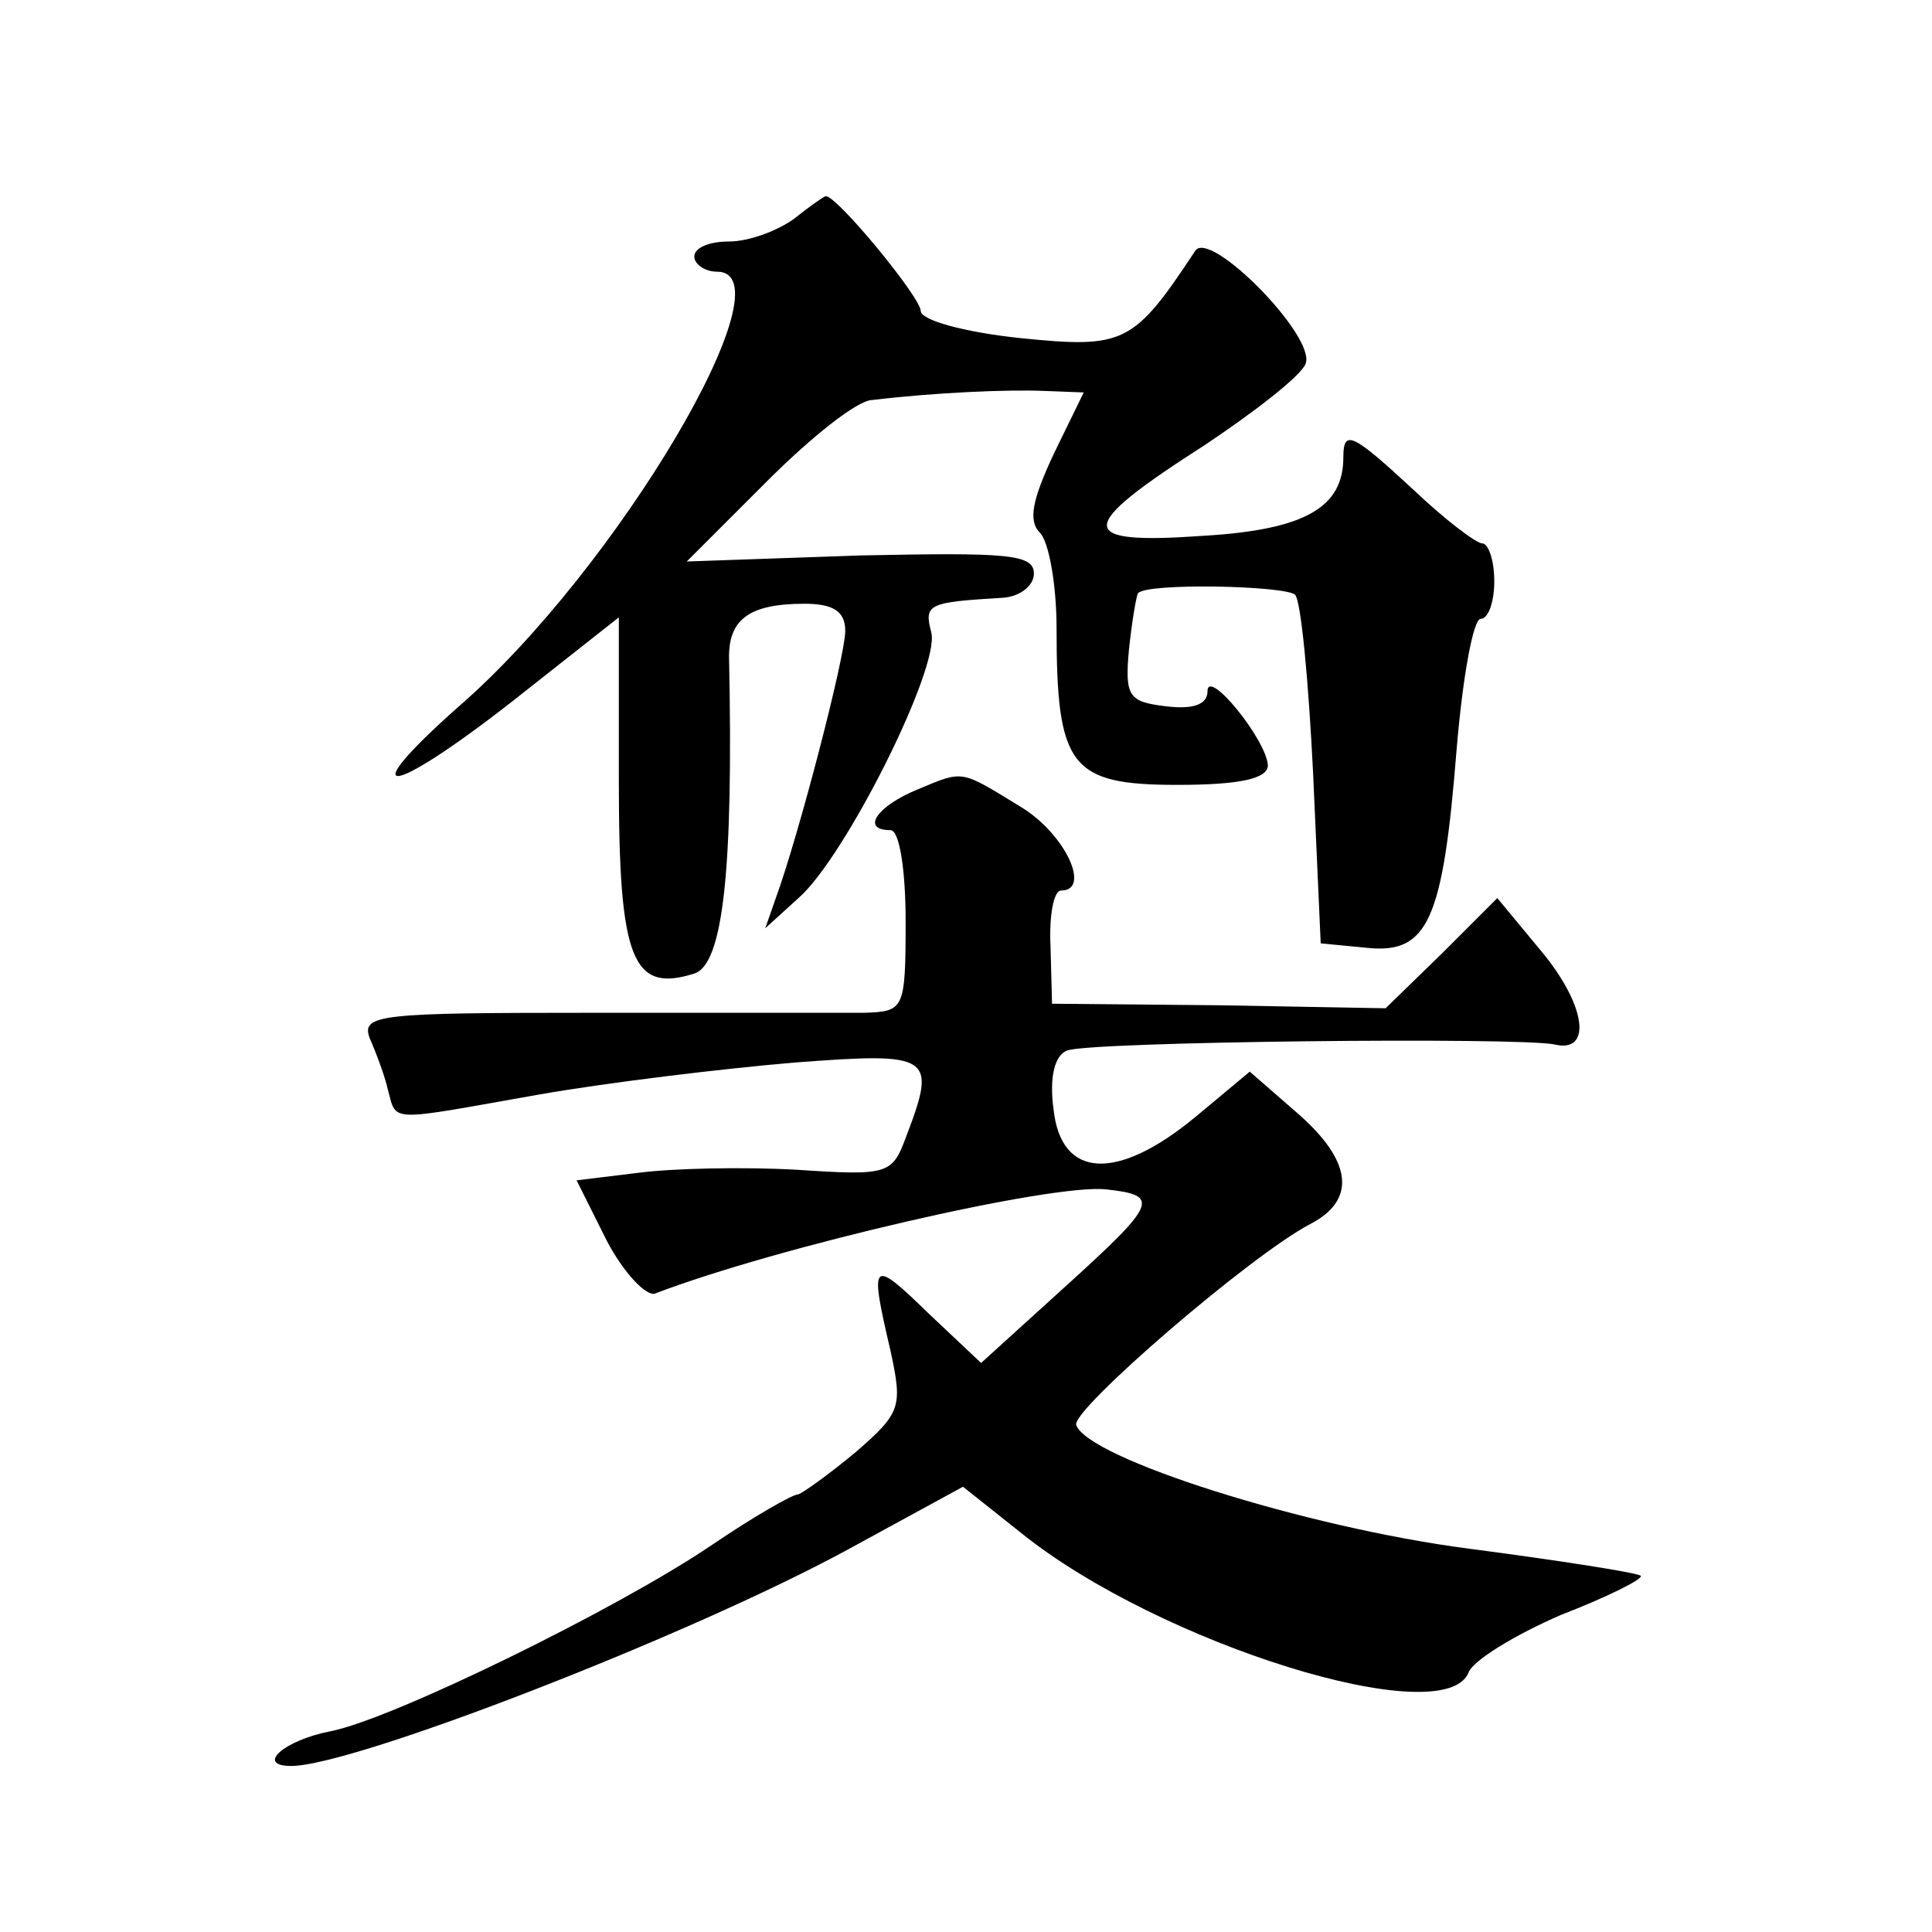
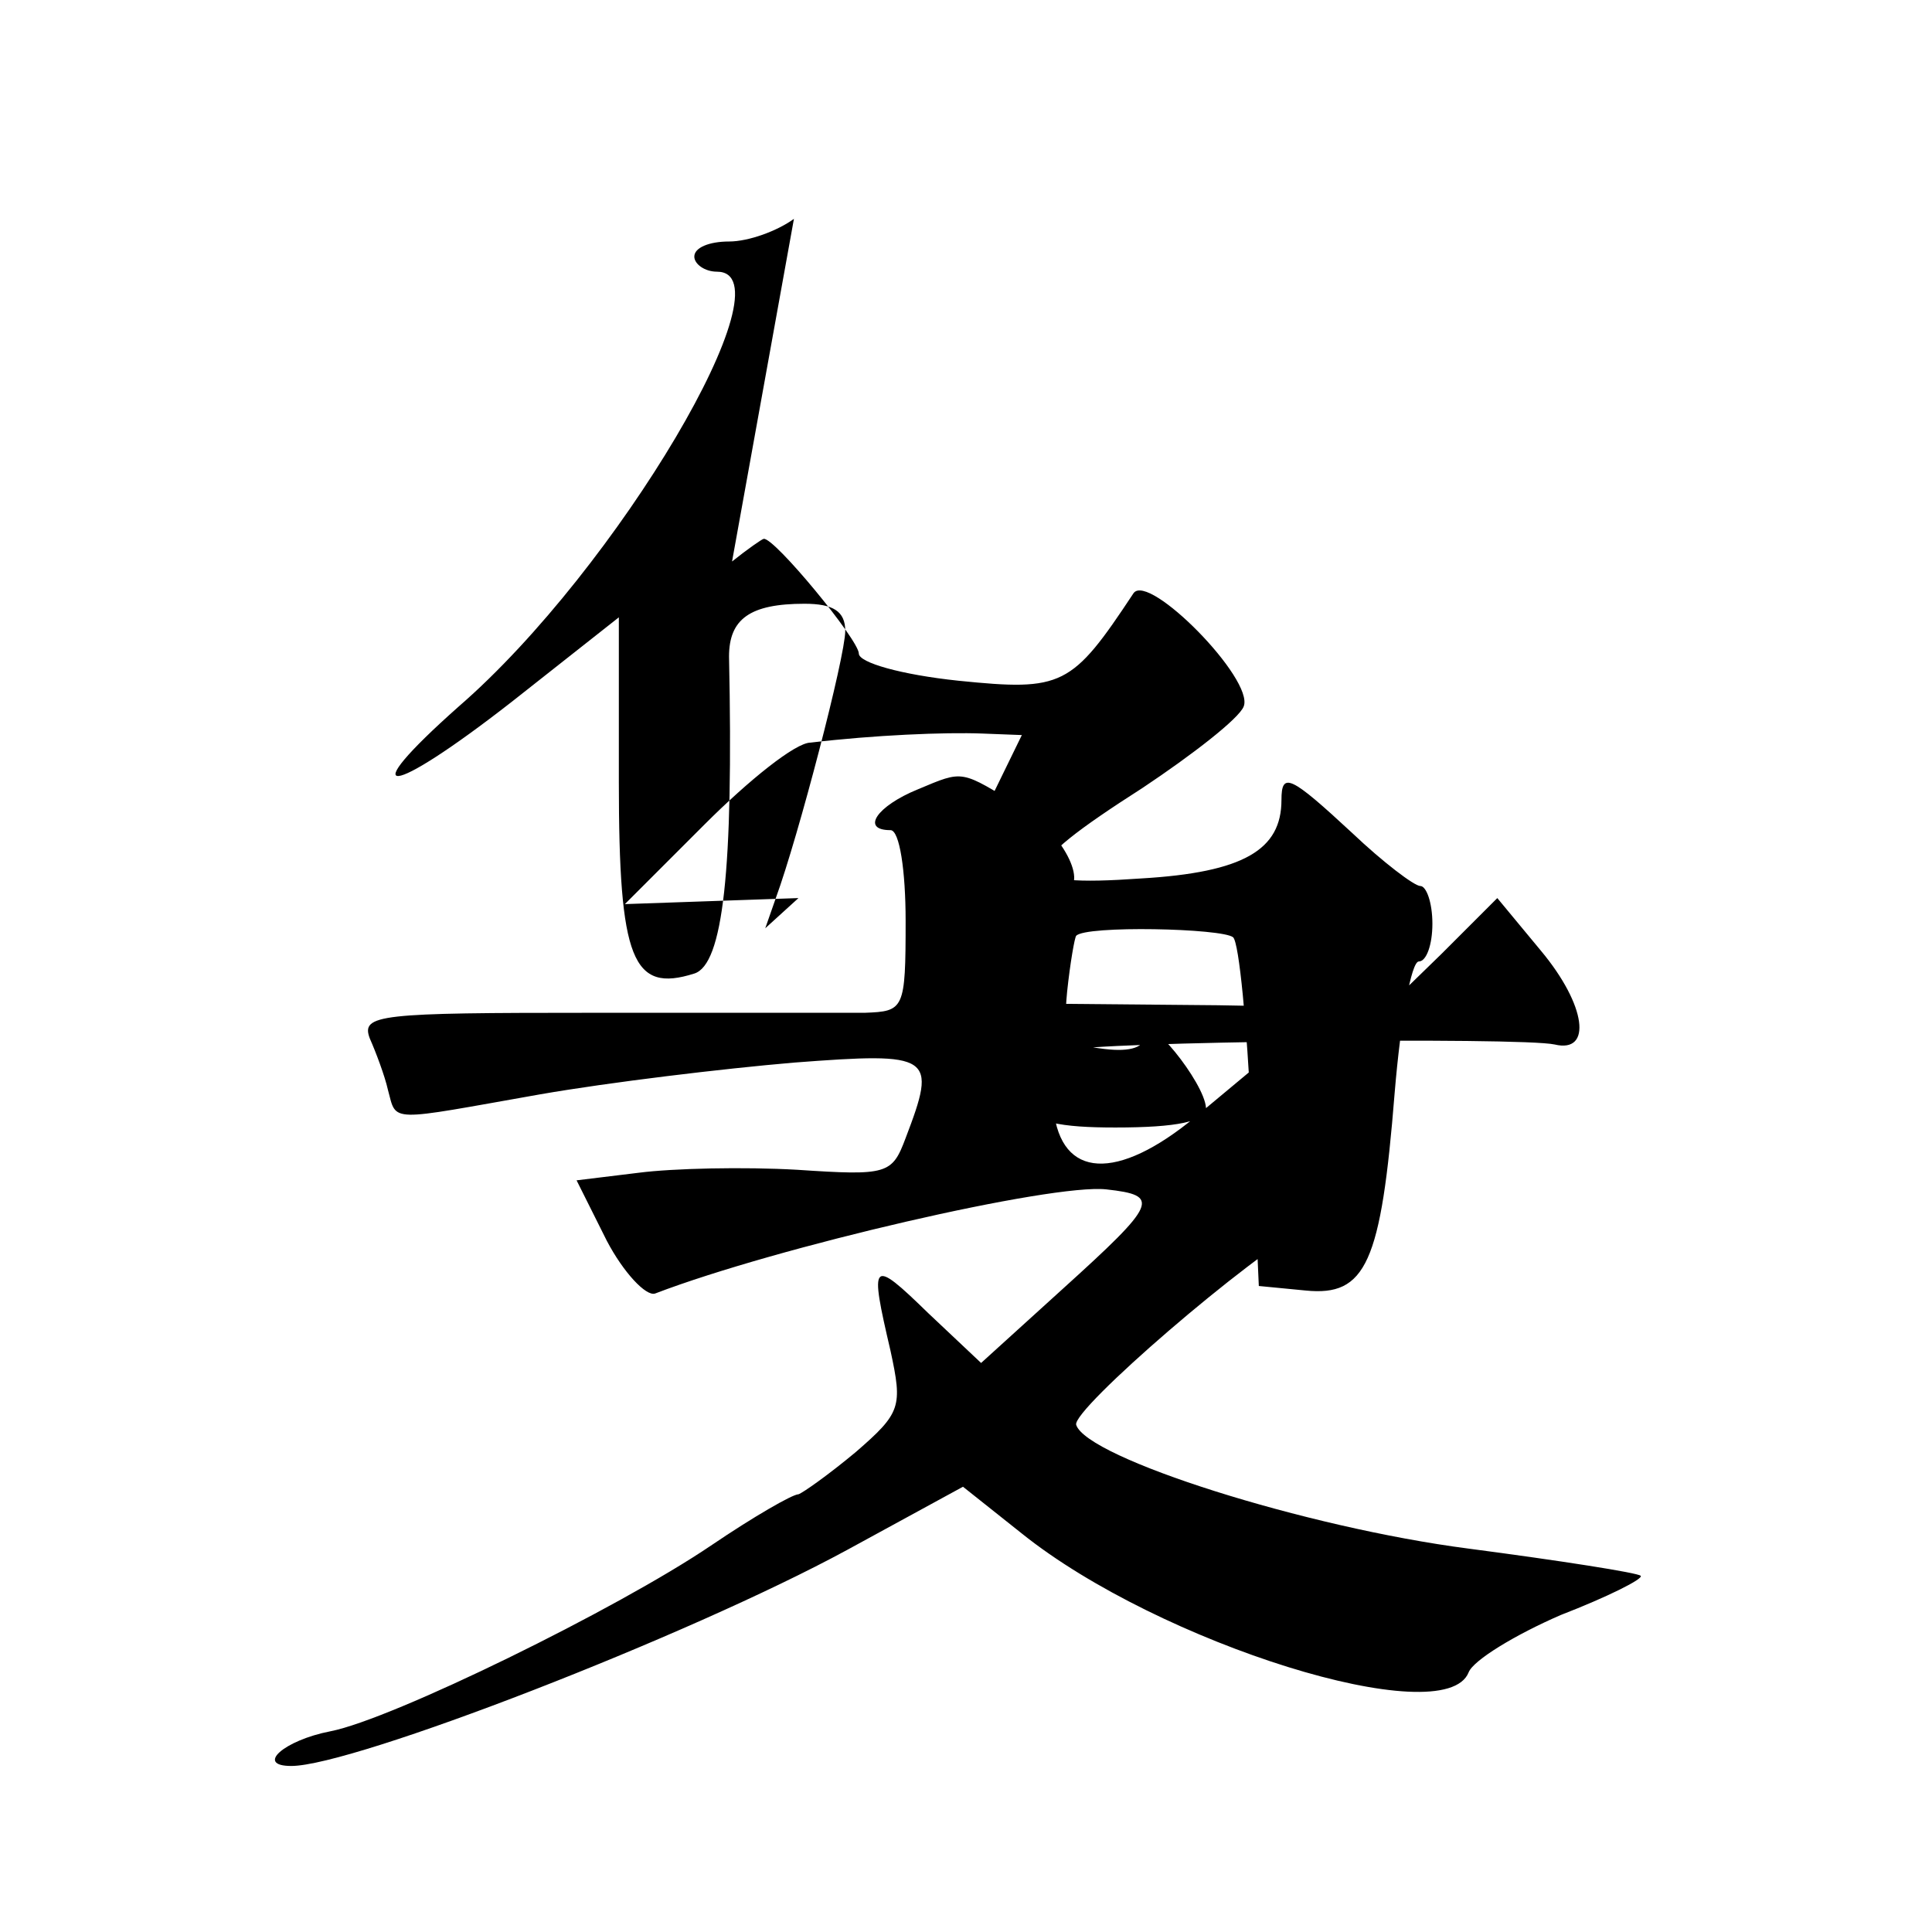
<svg xmlns="http://www.w3.org/2000/svg" version="1.0" width="128pt" height="128pt" viewBox="0 0 128 128" preserveAspectRatio="xMidYMid meet">
  <g transform="translate(0,128) scale(0.1,-0.1)" fill="#0" stroke="none">
-     <path d="M526 1135 c-11 -8 -30 -15 -43 -15 -13 0 -23 -4 -23 -10 0 -5 7 -10 15 -10 50 0 -66 -197 -171 -288 -71 -63 -47 -61 35 3 l71 56 0 -109 c0 -118 9 -140 50 -127 19 6 26 68 23 210 0 25 14 35 50 35 19 0 27 -5 27 -18 0 -17 -31 -136 -46 -177 l-7 -20 22 20 c31 27 94 153 88 176 -5 19 -2 20 48 23 11 1 20 8 20 16 0 13 -18 14 -115 12 l-115 -4 53 53 c29 29 60 54 70 54 42 5 89 7 114 6 l26 -1 -20 -41 c-14 -30 -17 -44 -9 -52 6 -6 11 -35 11 -63 0 -92 9 -104 80 -104 41 0 60 4 60 13 -1 17 -40 65 -40 49 0 -9 -10 -12 -27 -10 -25 3 -28 6 -25 38 2 19 5 36 6 37 6 7 97 5 104 -1 4 -4 9 -58 12 -119 l5 -112 31 -3 c40 -4 50 18 59 131 4 48 11 87 16 87 5 0 9 11 9 25 0 14 -4 25 -8 25 -4 0 -25 16 -45 35 -41 38 -47 41 -47 22 0 -33 -25 -48 -93 -52 -85 -6 -85 5 1 60 33 22 64 46 67 54 7 18 -63 89 -73 75 -41 -62 -47 -65 -116 -58 -38 4 -66 12 -66 18 0 9 -56 77 -63 76 -1 0 -11 -7 -21 -15z M608 757 c-27 -11 -38 -27 -18 -27 6 0 10 -27 10 -60 0 -59 -1 -60 -27 -61 -16 0 -97 0 -181 0 -141 0 -153 -1 -147 -17 4 -9 10 -25 12 -34 6 -22 -1 -21 101 -3 46 8 121 17 168 21 92 7 95 5 74 -50 -9 -24 -12 -25 -72 -21 -35 2 -82 1 -105 -2 l-41 -5 20 -40 c11 -21 26 -37 32 -35 81 31 263 73 299 69 36 -4 34 -9 -29 -66 l-54 -49 -35 33 c-38 37 -39 35 -25 -25 8 -37 7 -41 -23 -67 -18 -15 -35 -27 -38 -28 -4 0 -30 -15 -58 -34 -62 -42 -211 -115 -252 -123 -31 -6 -50 -23 -26 -23 41 0 263 86 368 143 l77 42 39 -31 c91 -73 280 -132 296 -92 3 8 31 25 61 38 31 12 55 24 53 26 -2 2 -53 10 -114 18 -108 14 -253 60 -260 82 -3 10 115 112 155 133 31 16 28 42 -9 74 l-31 27 -36 -30 c-52 -43 -89 -41 -94 5 -3 22 1 36 9 39 15 6 300 9 323 4 25 -6 21 26 -9 62 l-29 35 -37 -37 -37 -36 -111 2 -110 1 -1 38 c-1 20 2 37 7 37 20 0 3 37 -26 55 -41 25 -38 25 -69 12z" />
+     <path d="M526 1135 c-11 -8 -30 -15 -43 -15 -13 0 -23 -4 -23 -10 0 -5 7 -10 15 -10 50 0 -66 -197 -171 -288 -71 -63 -47 -61 35 3 l71 56 0 -109 c0 -118 9 -140 50 -127 19 6 26 68 23 210 0 25 14 35 50 35 19 0 27 -5 27 -18 0 -17 -31 -136 -46 -177 l-7 -20 22 20 l-115 -4 53 53 c29 29 60 54 70 54 42 5 89 7 114 6 l26 -1 -20 -41 c-14 -30 -17 -44 -9 -52 6 -6 11 -35 11 -63 0 -92 9 -104 80 -104 41 0 60 4 60 13 -1 17 -40 65 -40 49 0 -9 -10 -12 -27 -10 -25 3 -28 6 -25 38 2 19 5 36 6 37 6 7 97 5 104 -1 4 -4 9 -58 12 -119 l5 -112 31 -3 c40 -4 50 18 59 131 4 48 11 87 16 87 5 0 9 11 9 25 0 14 -4 25 -8 25 -4 0 -25 16 -45 35 -41 38 -47 41 -47 22 0 -33 -25 -48 -93 -52 -85 -6 -85 5 1 60 33 22 64 46 67 54 7 18 -63 89 -73 75 -41 -62 -47 -65 -116 -58 -38 4 -66 12 -66 18 0 9 -56 77 -63 76 -1 0 -11 -7 -21 -15z M608 757 c-27 -11 -38 -27 -18 -27 6 0 10 -27 10 -60 0 -59 -1 -60 -27 -61 -16 0 -97 0 -181 0 -141 0 -153 -1 -147 -17 4 -9 10 -25 12 -34 6 -22 -1 -21 101 -3 46 8 121 17 168 21 92 7 95 5 74 -50 -9 -24 -12 -25 -72 -21 -35 2 -82 1 -105 -2 l-41 -5 20 -40 c11 -21 26 -37 32 -35 81 31 263 73 299 69 36 -4 34 -9 -29 -66 l-54 -49 -35 33 c-38 37 -39 35 -25 -25 8 -37 7 -41 -23 -67 -18 -15 -35 -27 -38 -28 -4 0 -30 -15 -58 -34 -62 -42 -211 -115 -252 -123 -31 -6 -50 -23 -26 -23 41 0 263 86 368 143 l77 42 39 -31 c91 -73 280 -132 296 -92 3 8 31 25 61 38 31 12 55 24 53 26 -2 2 -53 10 -114 18 -108 14 -253 60 -260 82 -3 10 115 112 155 133 31 16 28 42 -9 74 l-31 27 -36 -30 c-52 -43 -89 -41 -94 5 -3 22 1 36 9 39 15 6 300 9 323 4 25 -6 21 26 -9 62 l-29 35 -37 -37 -37 -36 -111 2 -110 1 -1 38 c-1 20 2 37 7 37 20 0 3 37 -26 55 -41 25 -38 25 -69 12z" />
  </g>
</svg>